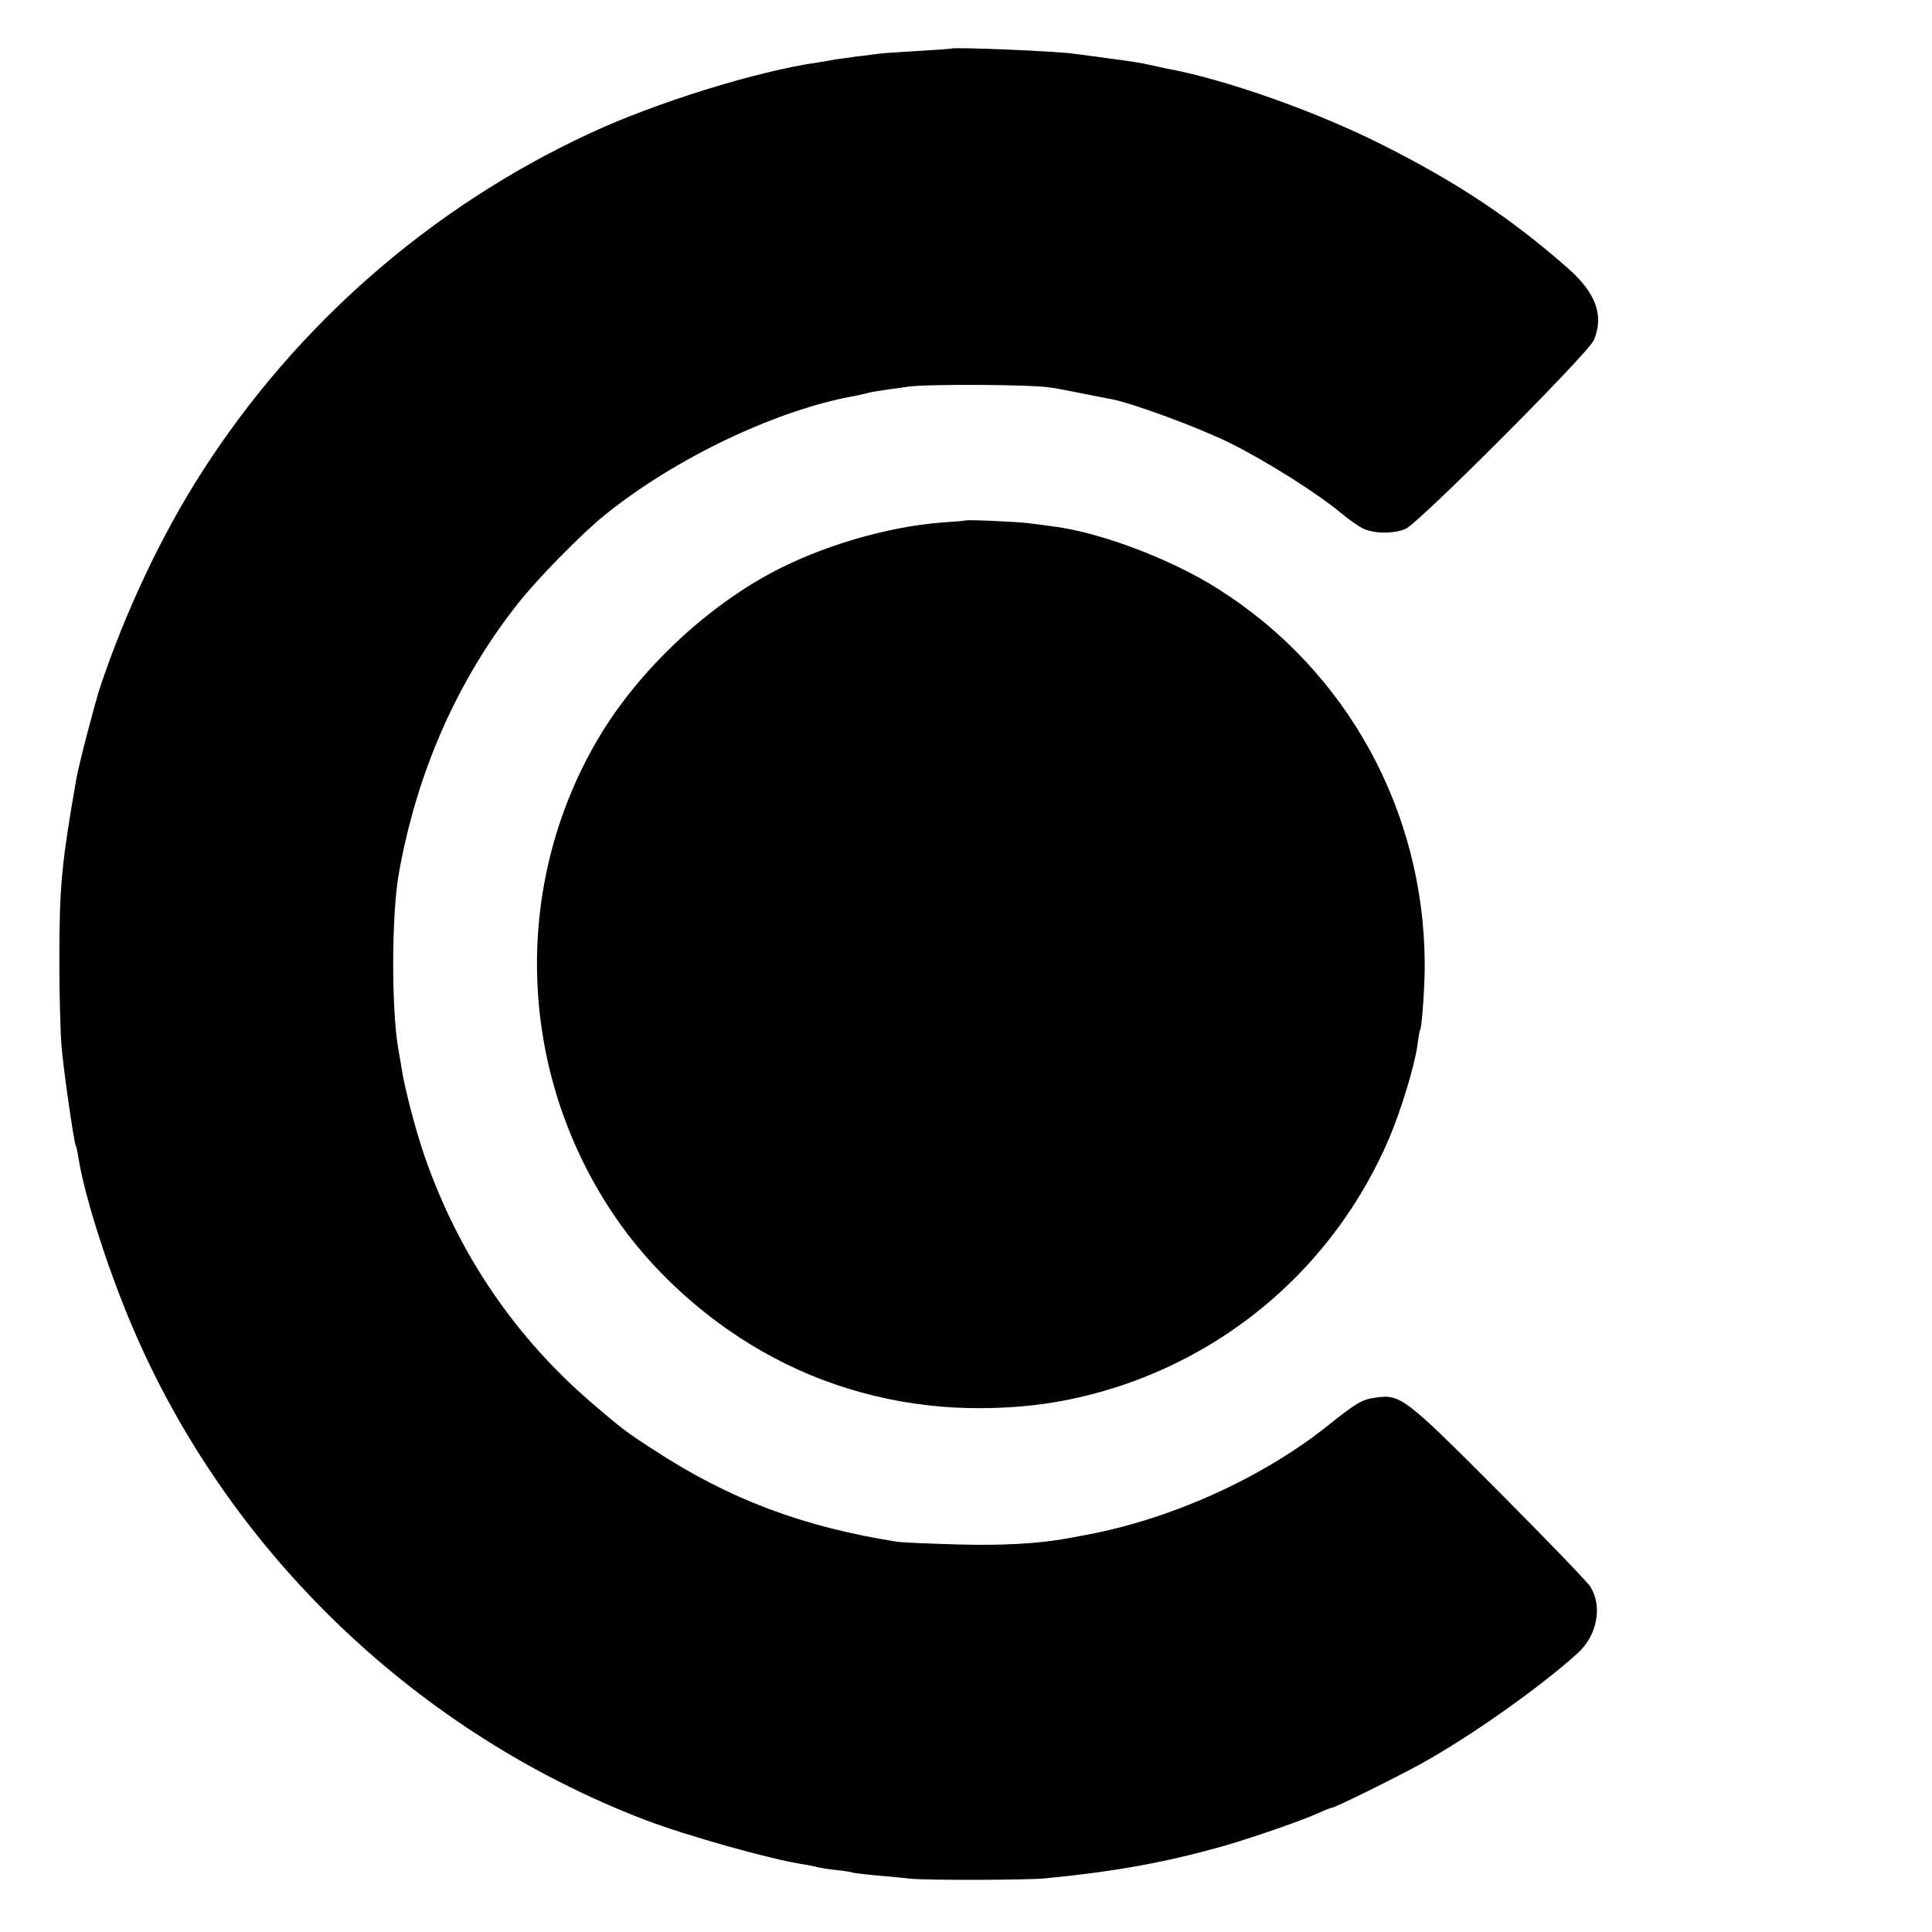
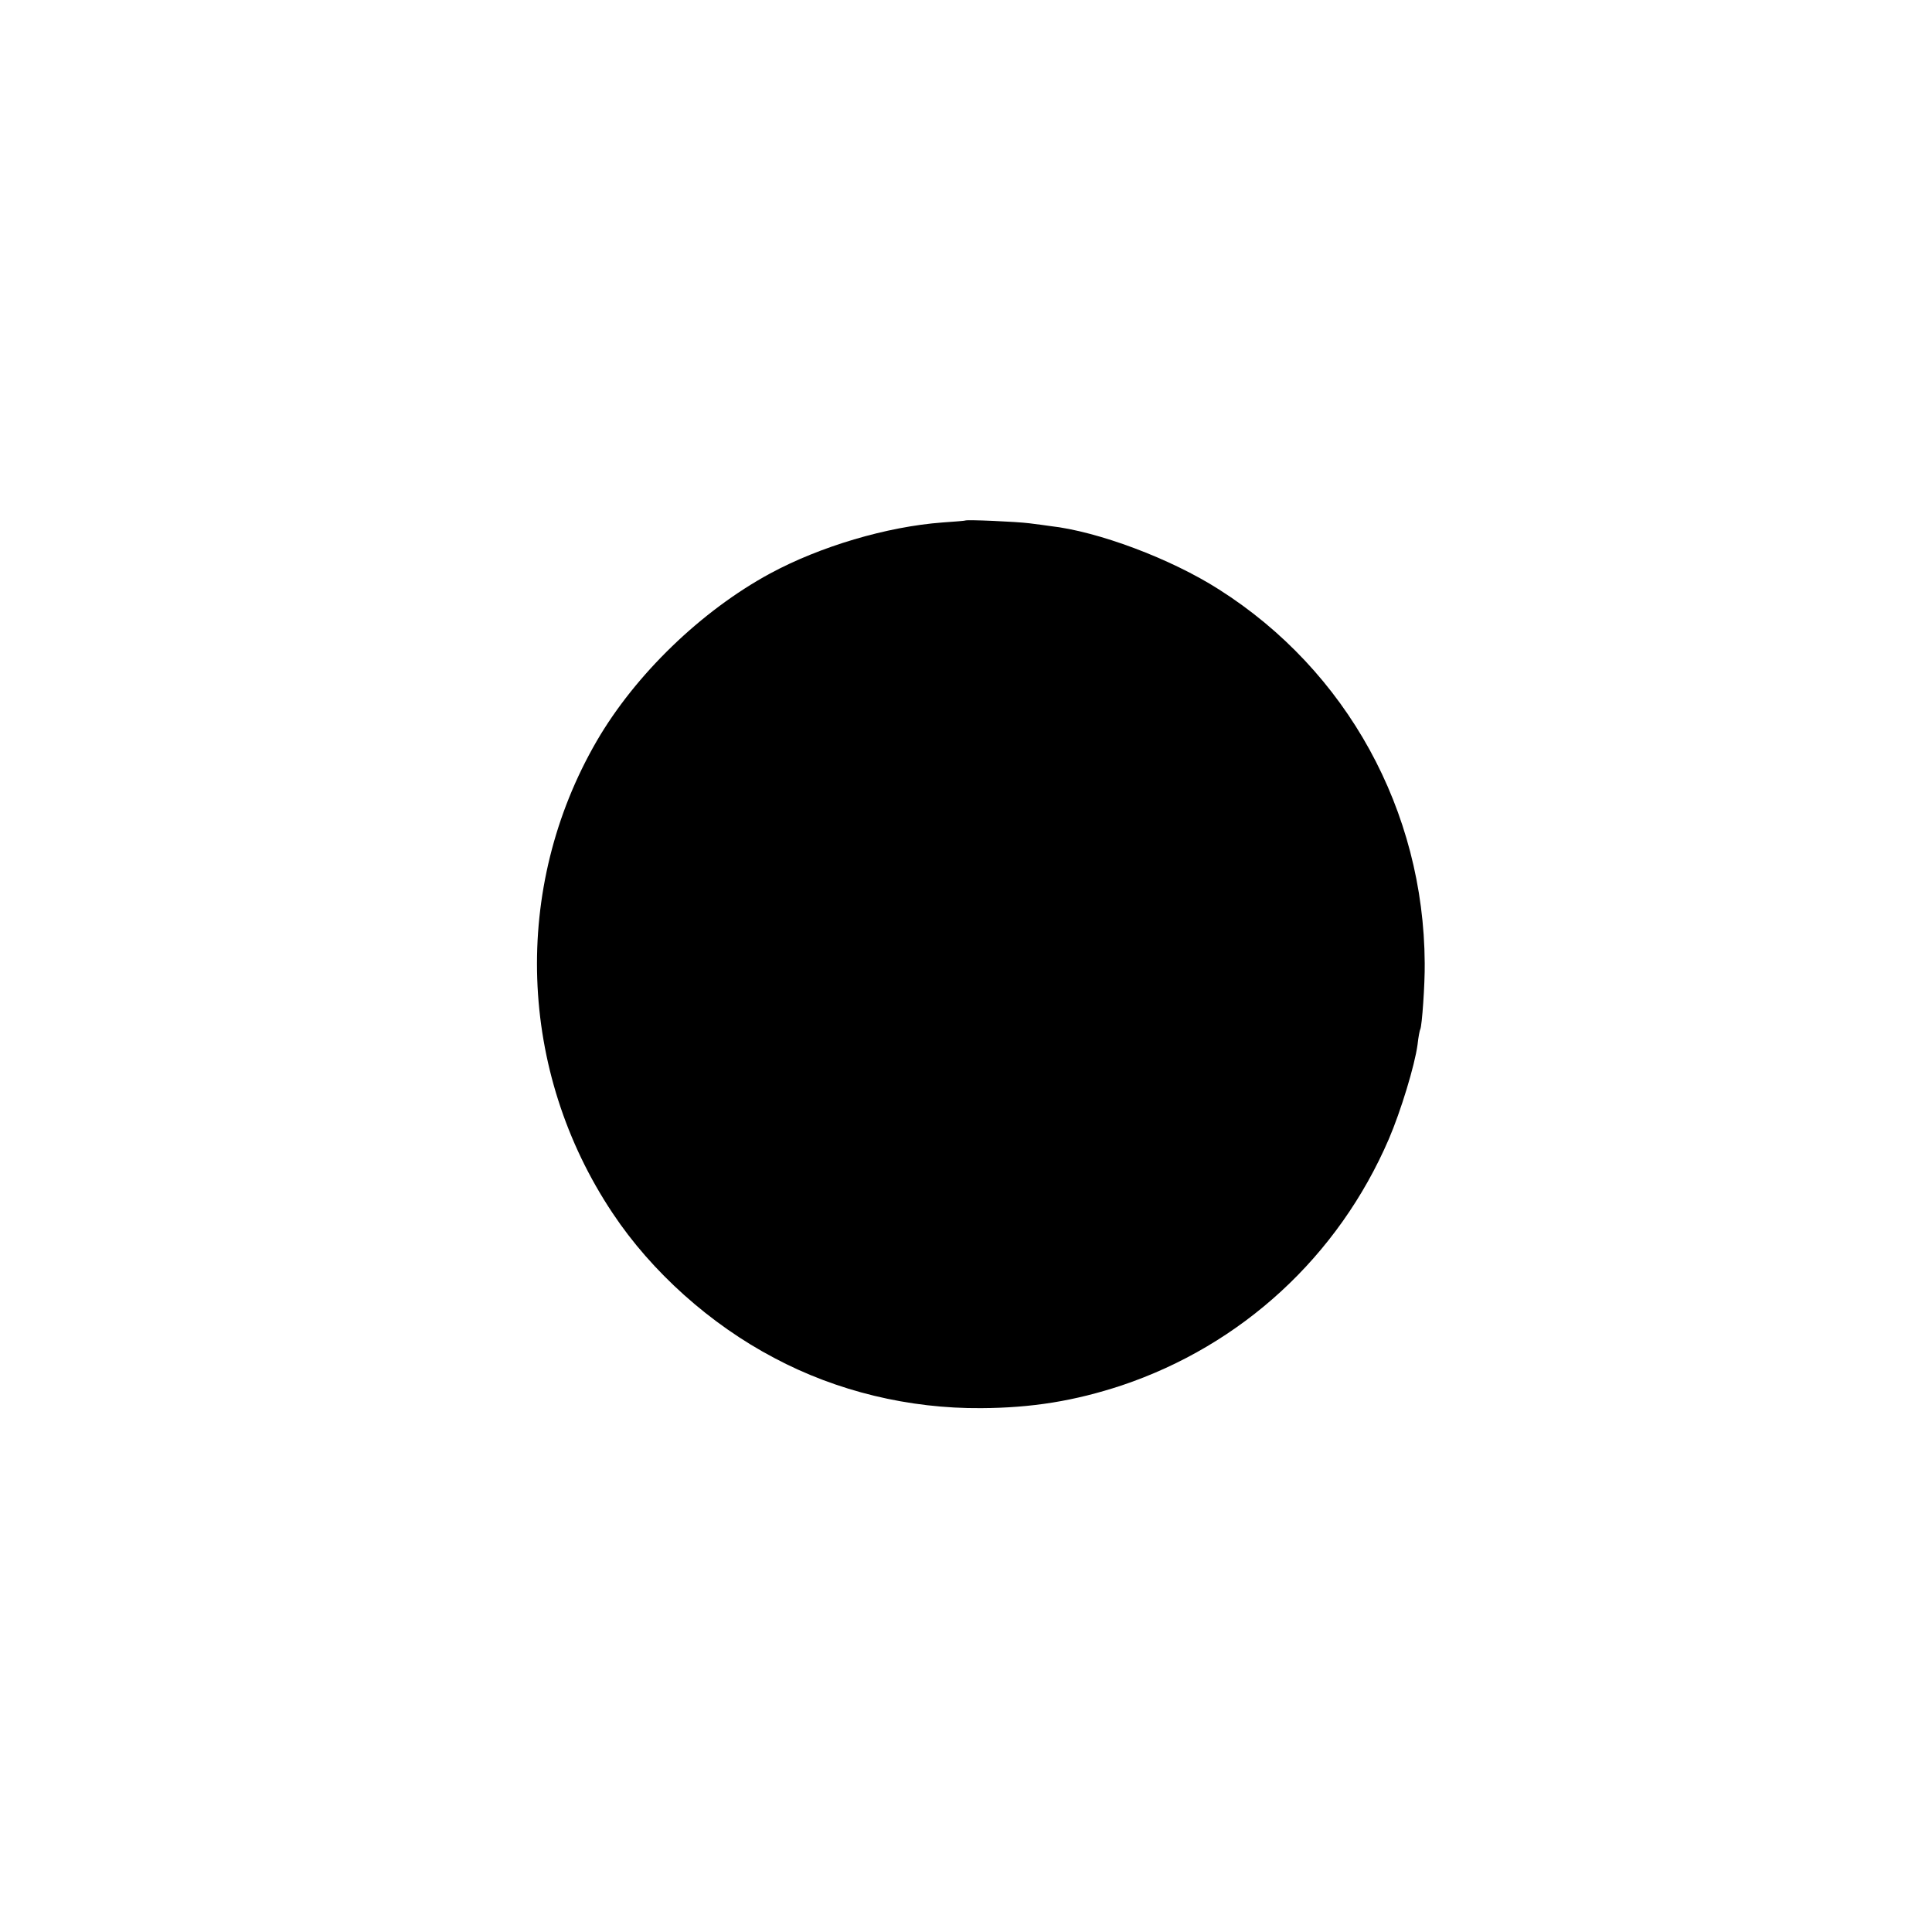
<svg xmlns="http://www.w3.org/2000/svg" version="1.0" width="700pt" height="700pt" viewBox="0 0 700 700" preserveAspectRatio="xMidYMid meet">
  <g transform="translate(0,700) scale(0.1,-0.1)" fill="#000000" stroke="none">
-     <path d="M3447 6824 c-1 -1 -58 -5 -126 -9 -68 -4 -131 -8 -140 -10 -9 -1 -41 -6 -72 -9 -31 -4 -67 -9 -80 -11 -13 -3 -41 -7 -64 -11 -224 -32 -590 -146 -830 -258 -572 -266 -1059 -691 -1400 -1221 -150 -233 -281 -511 -374 -790 -20 -63 -76 -278 -85 -330 -54 -311 -61 -389 -61 -660 0 -121 4 -259 8 -306 7 -87 45 -347 51 -358 2 -3 7 -24 10 -45 24 -151 117 -436 212 -651 351 -796 1022 -1434 1839 -1748 152 -58 461 -145 577 -162 24 -4 45 -8 48 -10 3 -1 32 -6 65 -10 32 -3 62 -8 65 -10 3 -1 41 -6 85 -10 44 -4 100 -9 125 -12 65 -6 415 -5 483 1 253 24 447 59 662 121 102 30 270 88 332 116 23 11 45 19 48 19 12 0 238 112 330 163 178 99 429 277 561 397 71 64 91 170 46 241 -10 17 -160 172 -332 345 -341 342 -356 353 -446 340 -48 -6 -70 -19 -174 -102 -242 -193 -580 -344 -895 -399 -22 -4 -49 -9 -60 -11 -101 -17 -219 -24 -380 -20 -104 3 -206 7 -225 10 -341 54 -608 154 -880 332 -101 65 -116 77 -219 165 -283 241 -489 544 -612 898 -32 92 -73 247 -84 321 -4 25 -9 54 -11 65 -26 139 -26 490 1 640 65 366 211 698 429 975 73 93 229 252 316 323 256 207 625 383 910 433 14 3 32 7 40 9 16 5 43 9 150 24 70 10 449 8 515 -3 22 -3 75 -13 118 -22 42 -8 89 -18 103 -20 75 -14 315 -102 430 -159 131 -65 314 -180 403 -254 25 -21 60 -46 78 -55 39 -20 112 -21 156 -2 45 18 664 638 682 684 37 88 8 170 -93 259 -204 180 -398 309 -667 445 -242 123 -578 242 -795 281 -14 3 -36 8 -50 11 -34 8 -72 14 -165 26 -44 6 -94 13 -111 15 -69 10 -439 25 -447 19z" />
    <path d="M3497 5114 c-1 -1 -38 -4 -82 -7 -202 -15 -444 -87 -625 -185 -249 -135 -488 -366 -628 -607 -308 -531 -286 -1196 58 -1711 141 -212 353 -402 585 -524 227 -121 489 -184 750 -182 184 1 338 26 508 82 436 146 786 468 969 893 43 100 94 267 104 342 3 28 8 53 10 56 6 11 17 163 16 239 -3 553 -282 1060 -745 1354 -175 112 -440 211 -612 230 -11 2 -45 6 -75 10 -47 6 -228 14 -233 10z" />
  </g>
</svg>